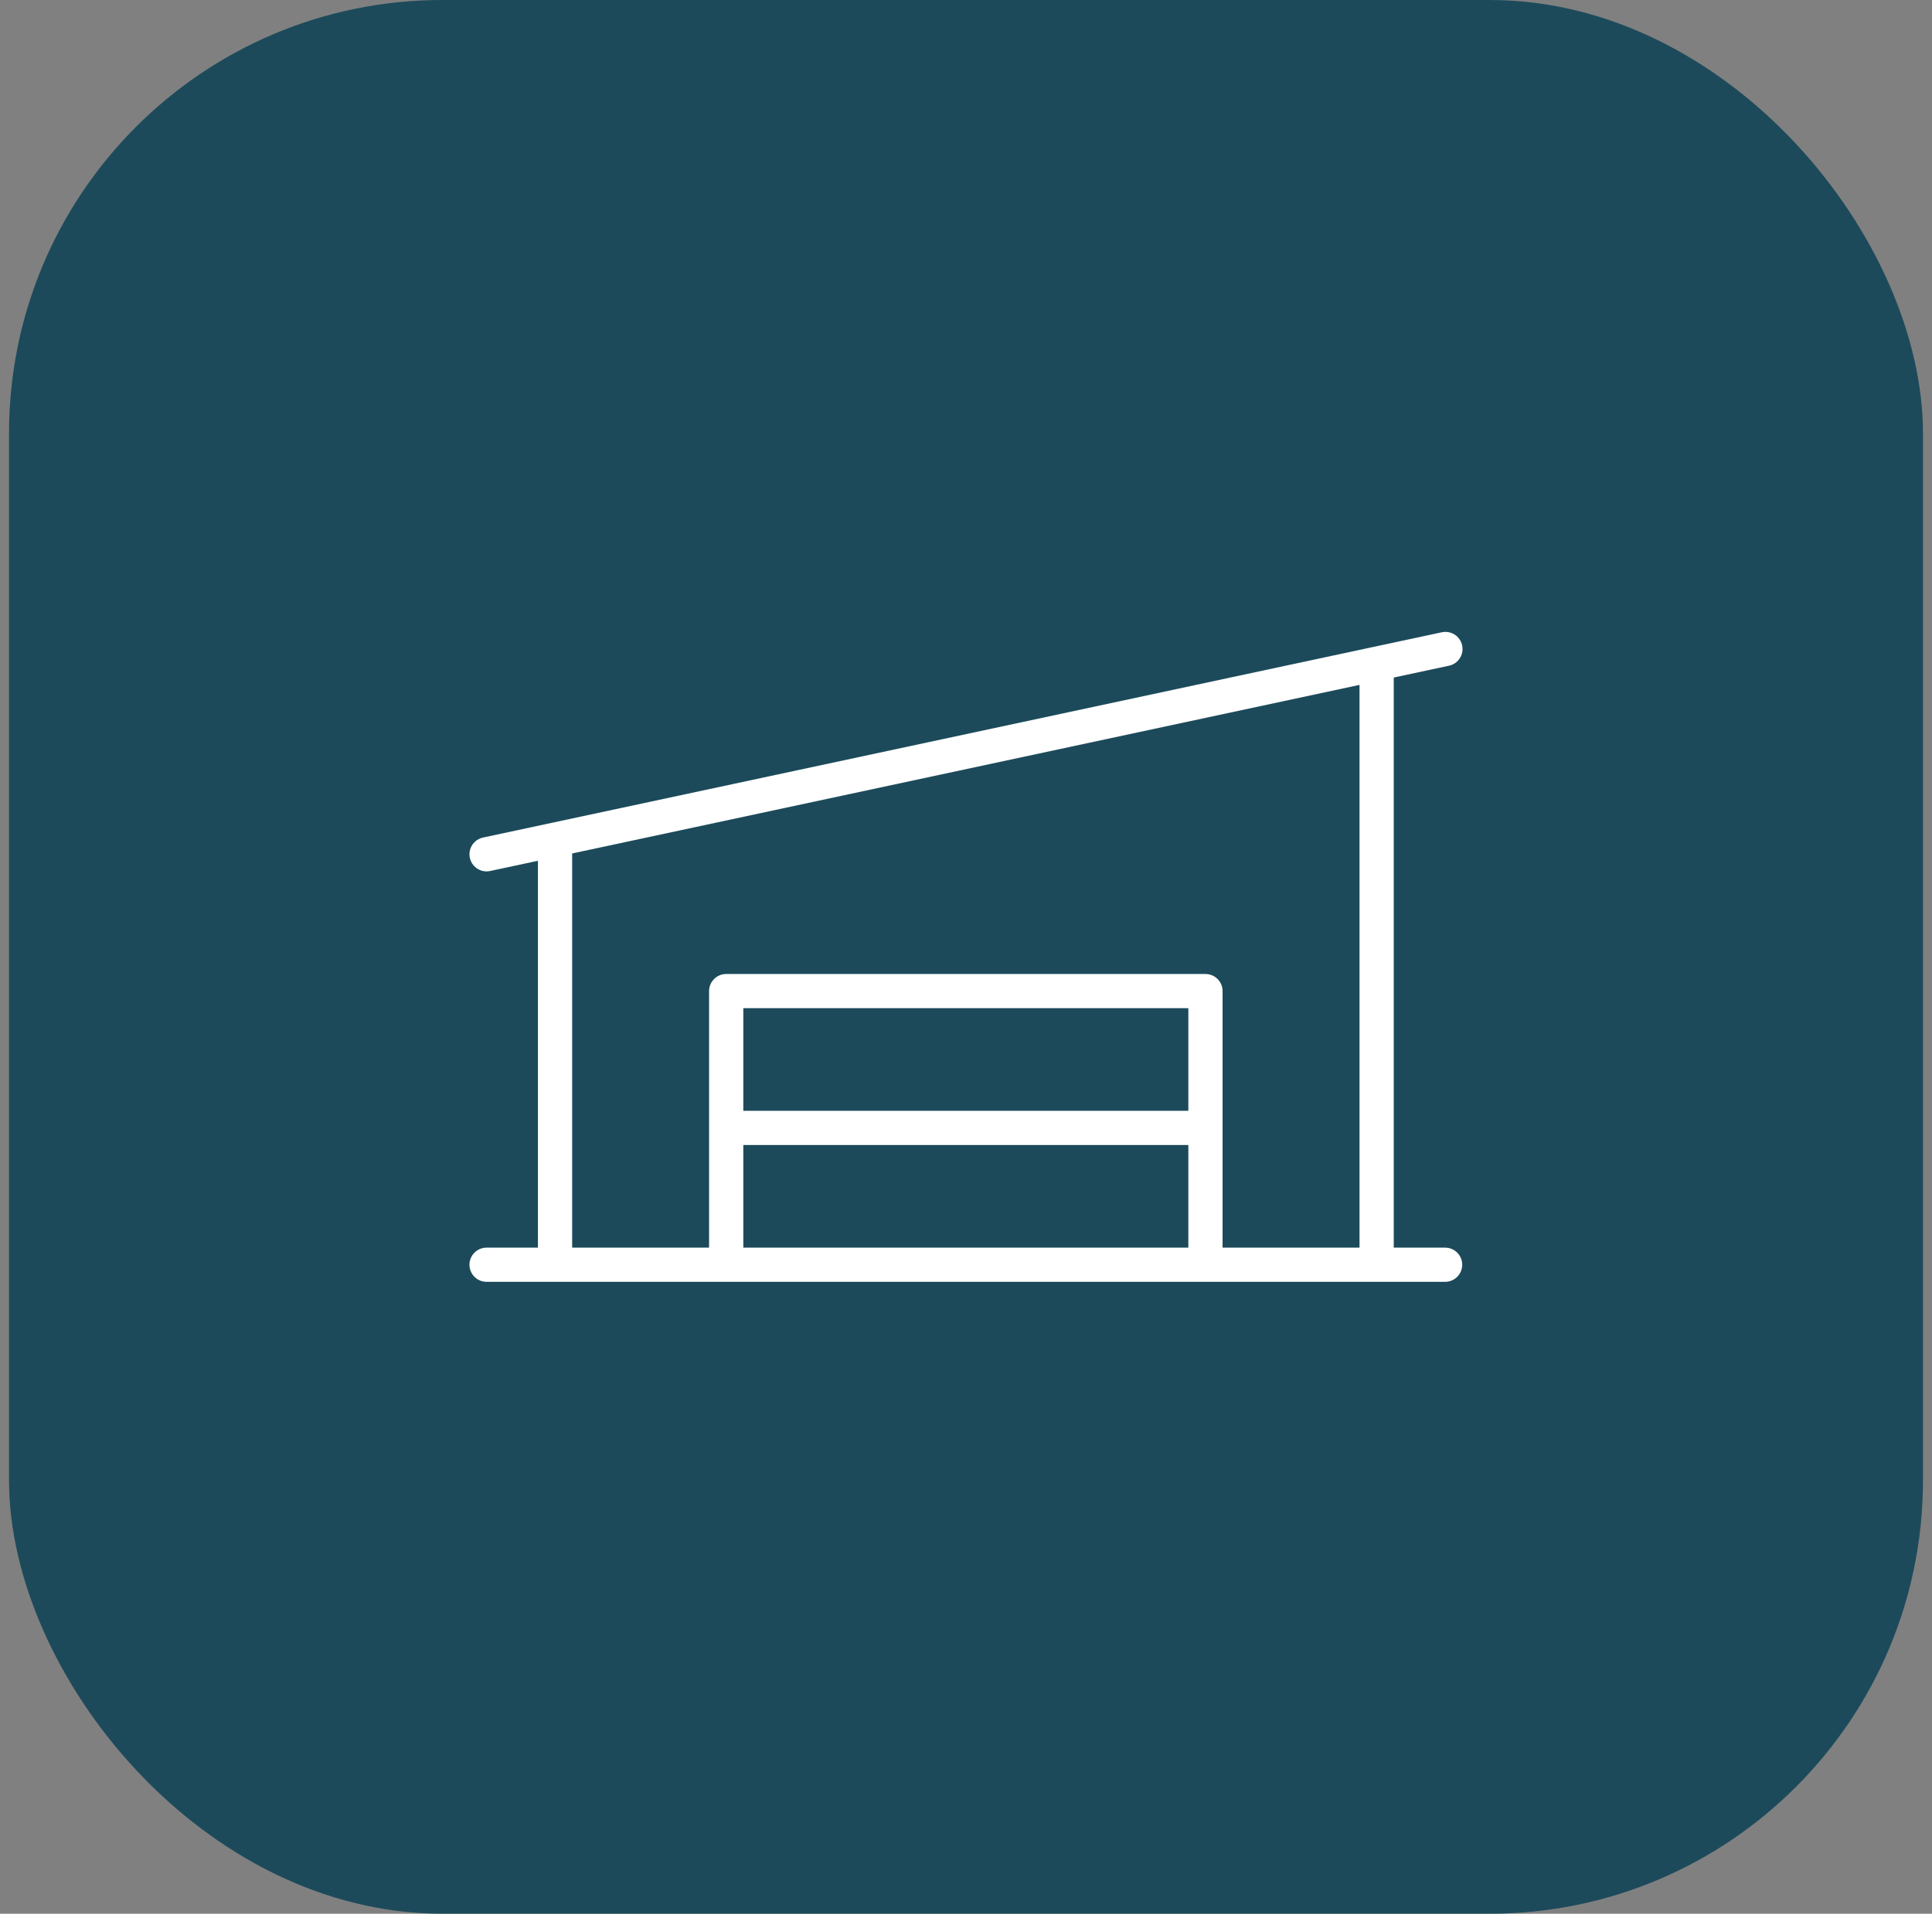
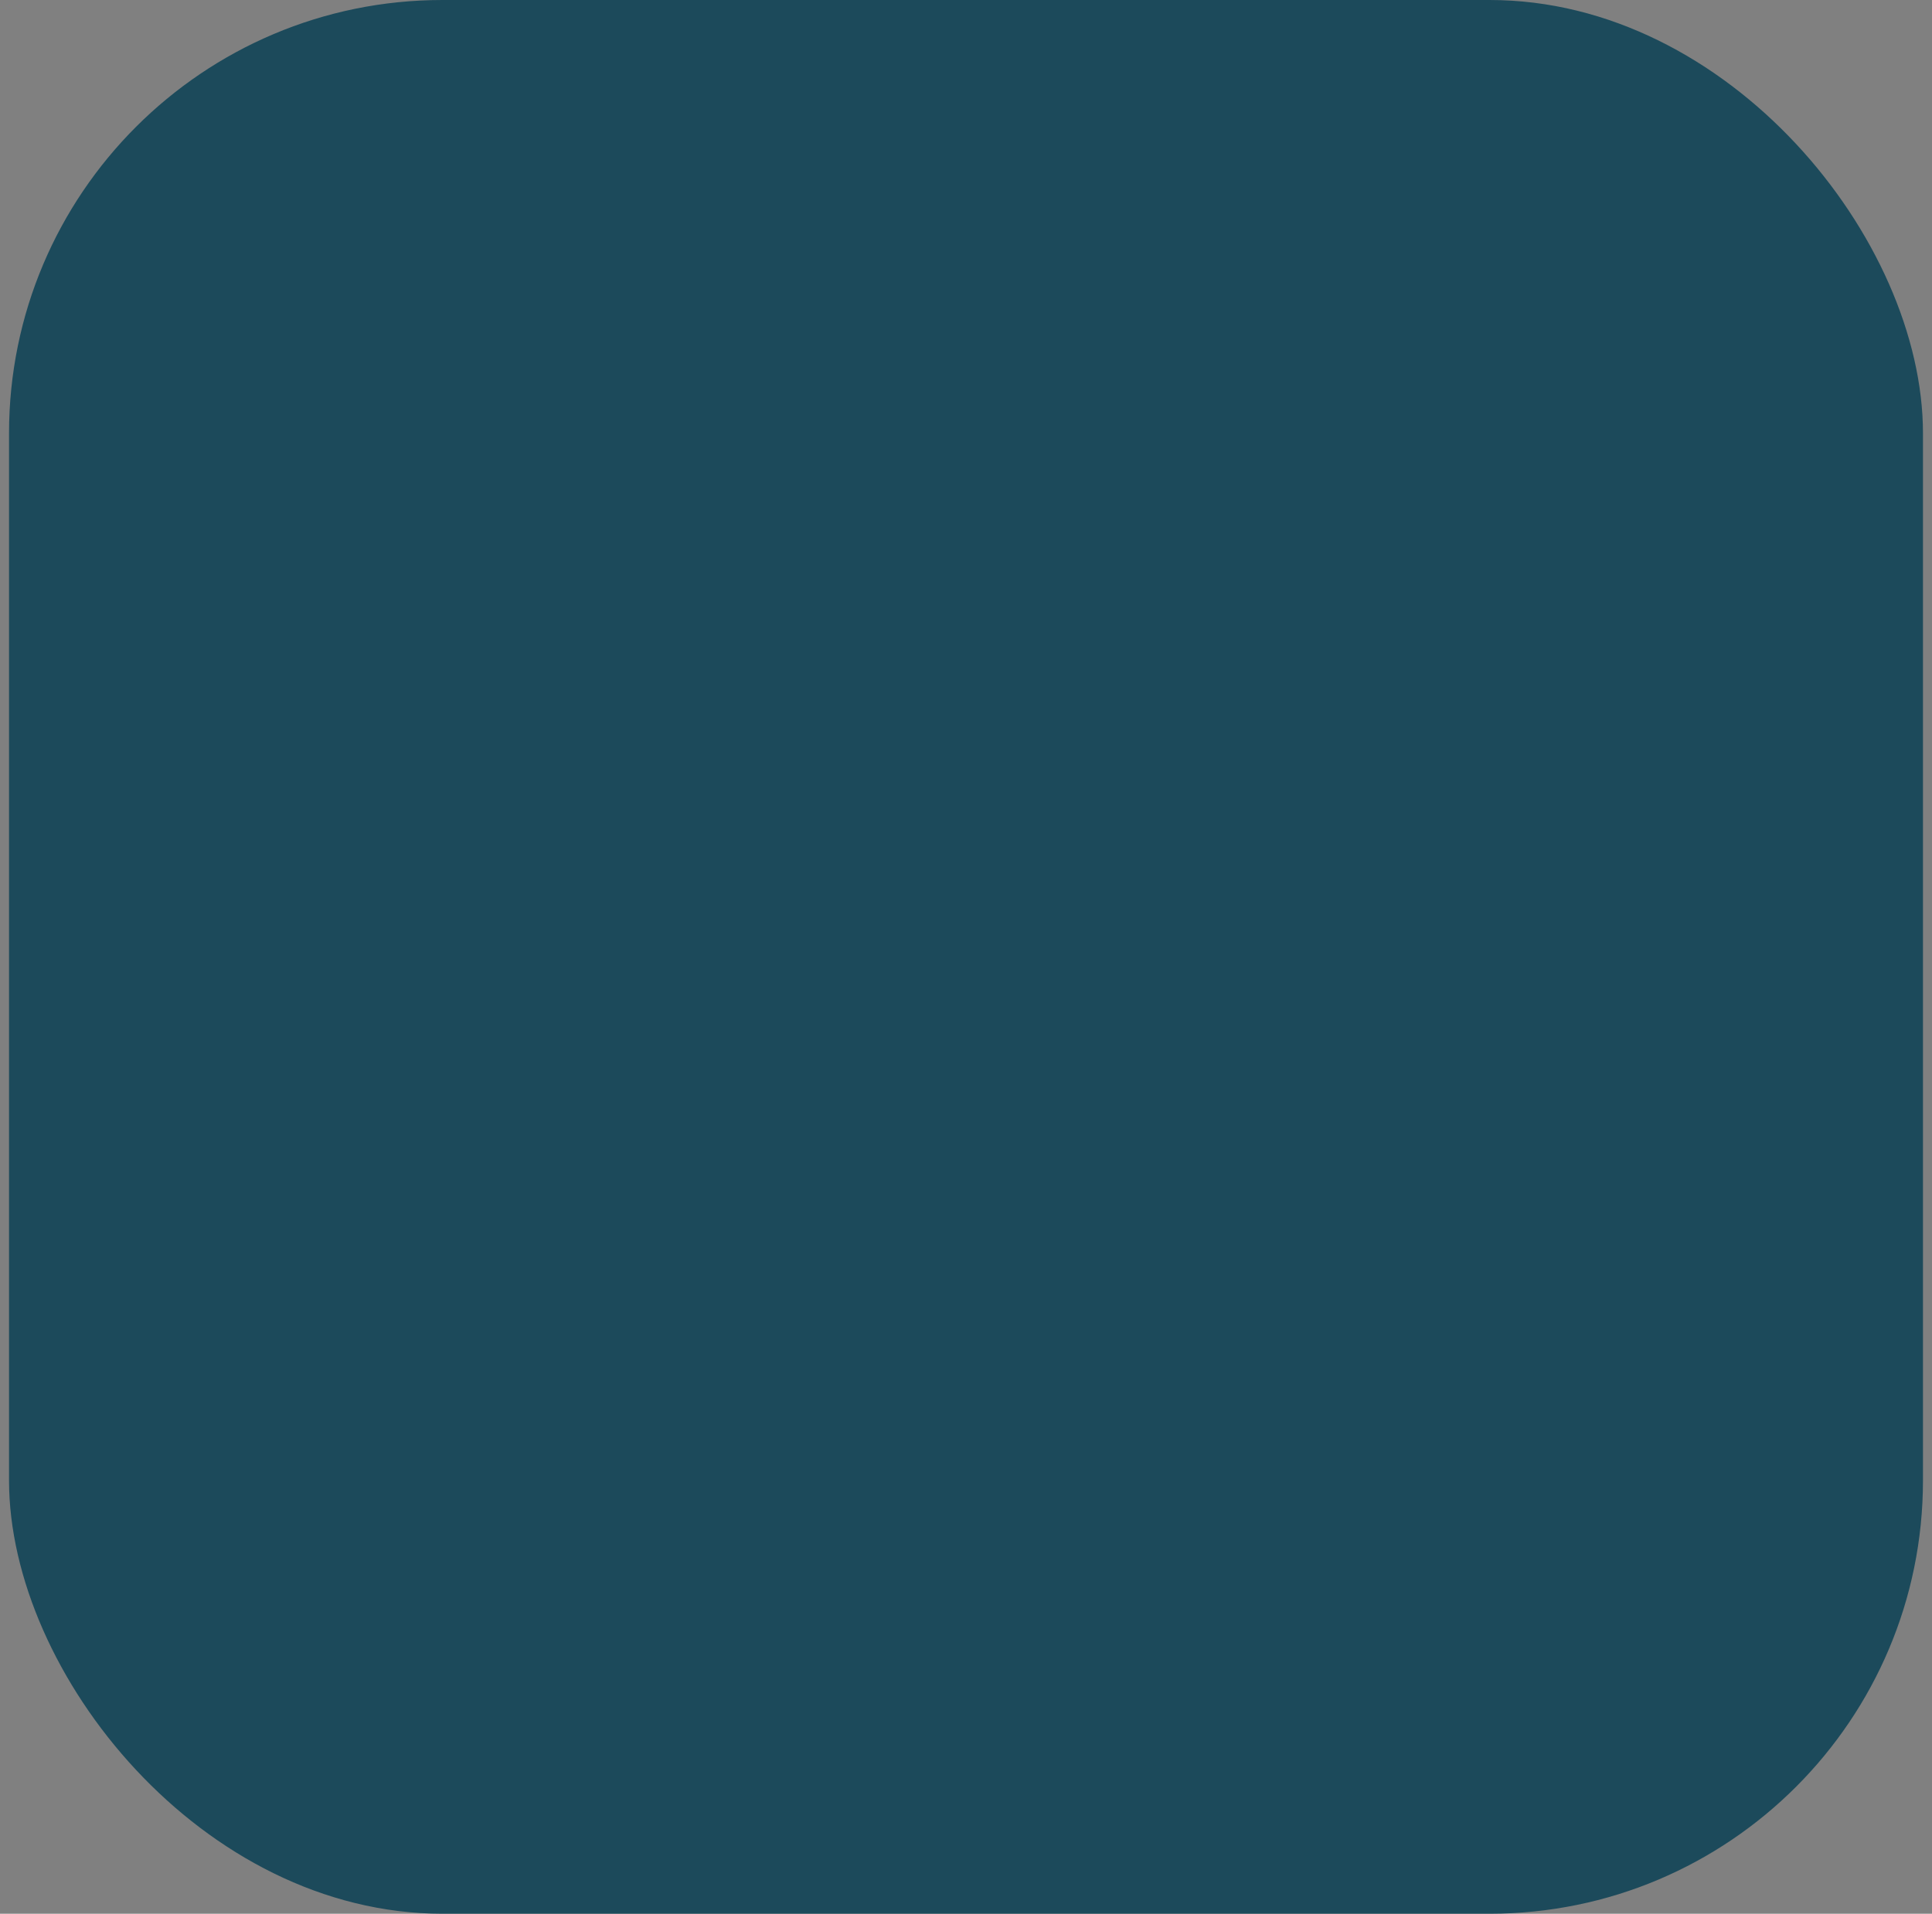
<svg xmlns="http://www.w3.org/2000/svg" width="107" height="106" viewBox="0 0 107 106" fill="none">
  <rect x="0" y="0" width="107" height="106" fill="#808080" stroke="none" />
  <rect x="0.5" width="106" height="106" rx="24" fill="#1C4A5B" />
-   <path d="M80.034 69.106H77.19V37.528L80.233 36.877C80.356 36.853 80.474 36.805 80.579 36.735C80.684 36.665 80.774 36.574 80.843 36.469C80.912 36.364 80.96 36.246 80.984 36.123C81.007 35.999 81.005 35.871 80.979 35.748C80.952 35.625 80.902 35.508 80.829 35.405C80.757 35.302 80.665 35.214 80.559 35.147C80.452 35.079 80.333 35.034 80.209 35.013C80.085 34.992 79.957 34.996 79.835 35.025L26.749 46.392C26.52 46.442 26.318 46.574 26.181 46.763C26.044 46.953 25.982 47.186 26.006 47.418C26.031 47.651 26.141 47.866 26.315 48.022C26.488 48.179 26.714 48.265 26.948 48.266C27.015 48.266 27.082 48.258 27.147 48.244L29.792 47.678V69.106H26.948C26.697 69.106 26.455 69.205 26.278 69.383C26.1 69.561 26 69.802 26 70.053C26 70.304 26.1 70.545 26.278 70.723C26.455 70.9 26.697 71 26.948 71H80.034C80.285 71 80.526 70.9 80.704 70.723C80.882 70.545 80.982 70.304 80.982 70.053C80.982 69.802 80.882 69.561 80.704 69.383C80.526 69.205 80.285 69.106 80.034 69.106ZM31.688 47.273L75.294 37.936V69.106H67.71V54.897C67.71 54.645 67.61 54.404 67.433 54.227C67.255 54.049 67.014 53.949 66.762 53.949H40.219C39.968 53.949 39.727 54.049 39.549 54.227C39.371 54.404 39.271 54.645 39.271 54.897V69.106H31.688V47.273ZM65.814 61.527H41.167V55.844H65.814V61.527ZM41.167 63.422H65.814V69.106H41.167V63.422Z" fill="white" />
</svg>